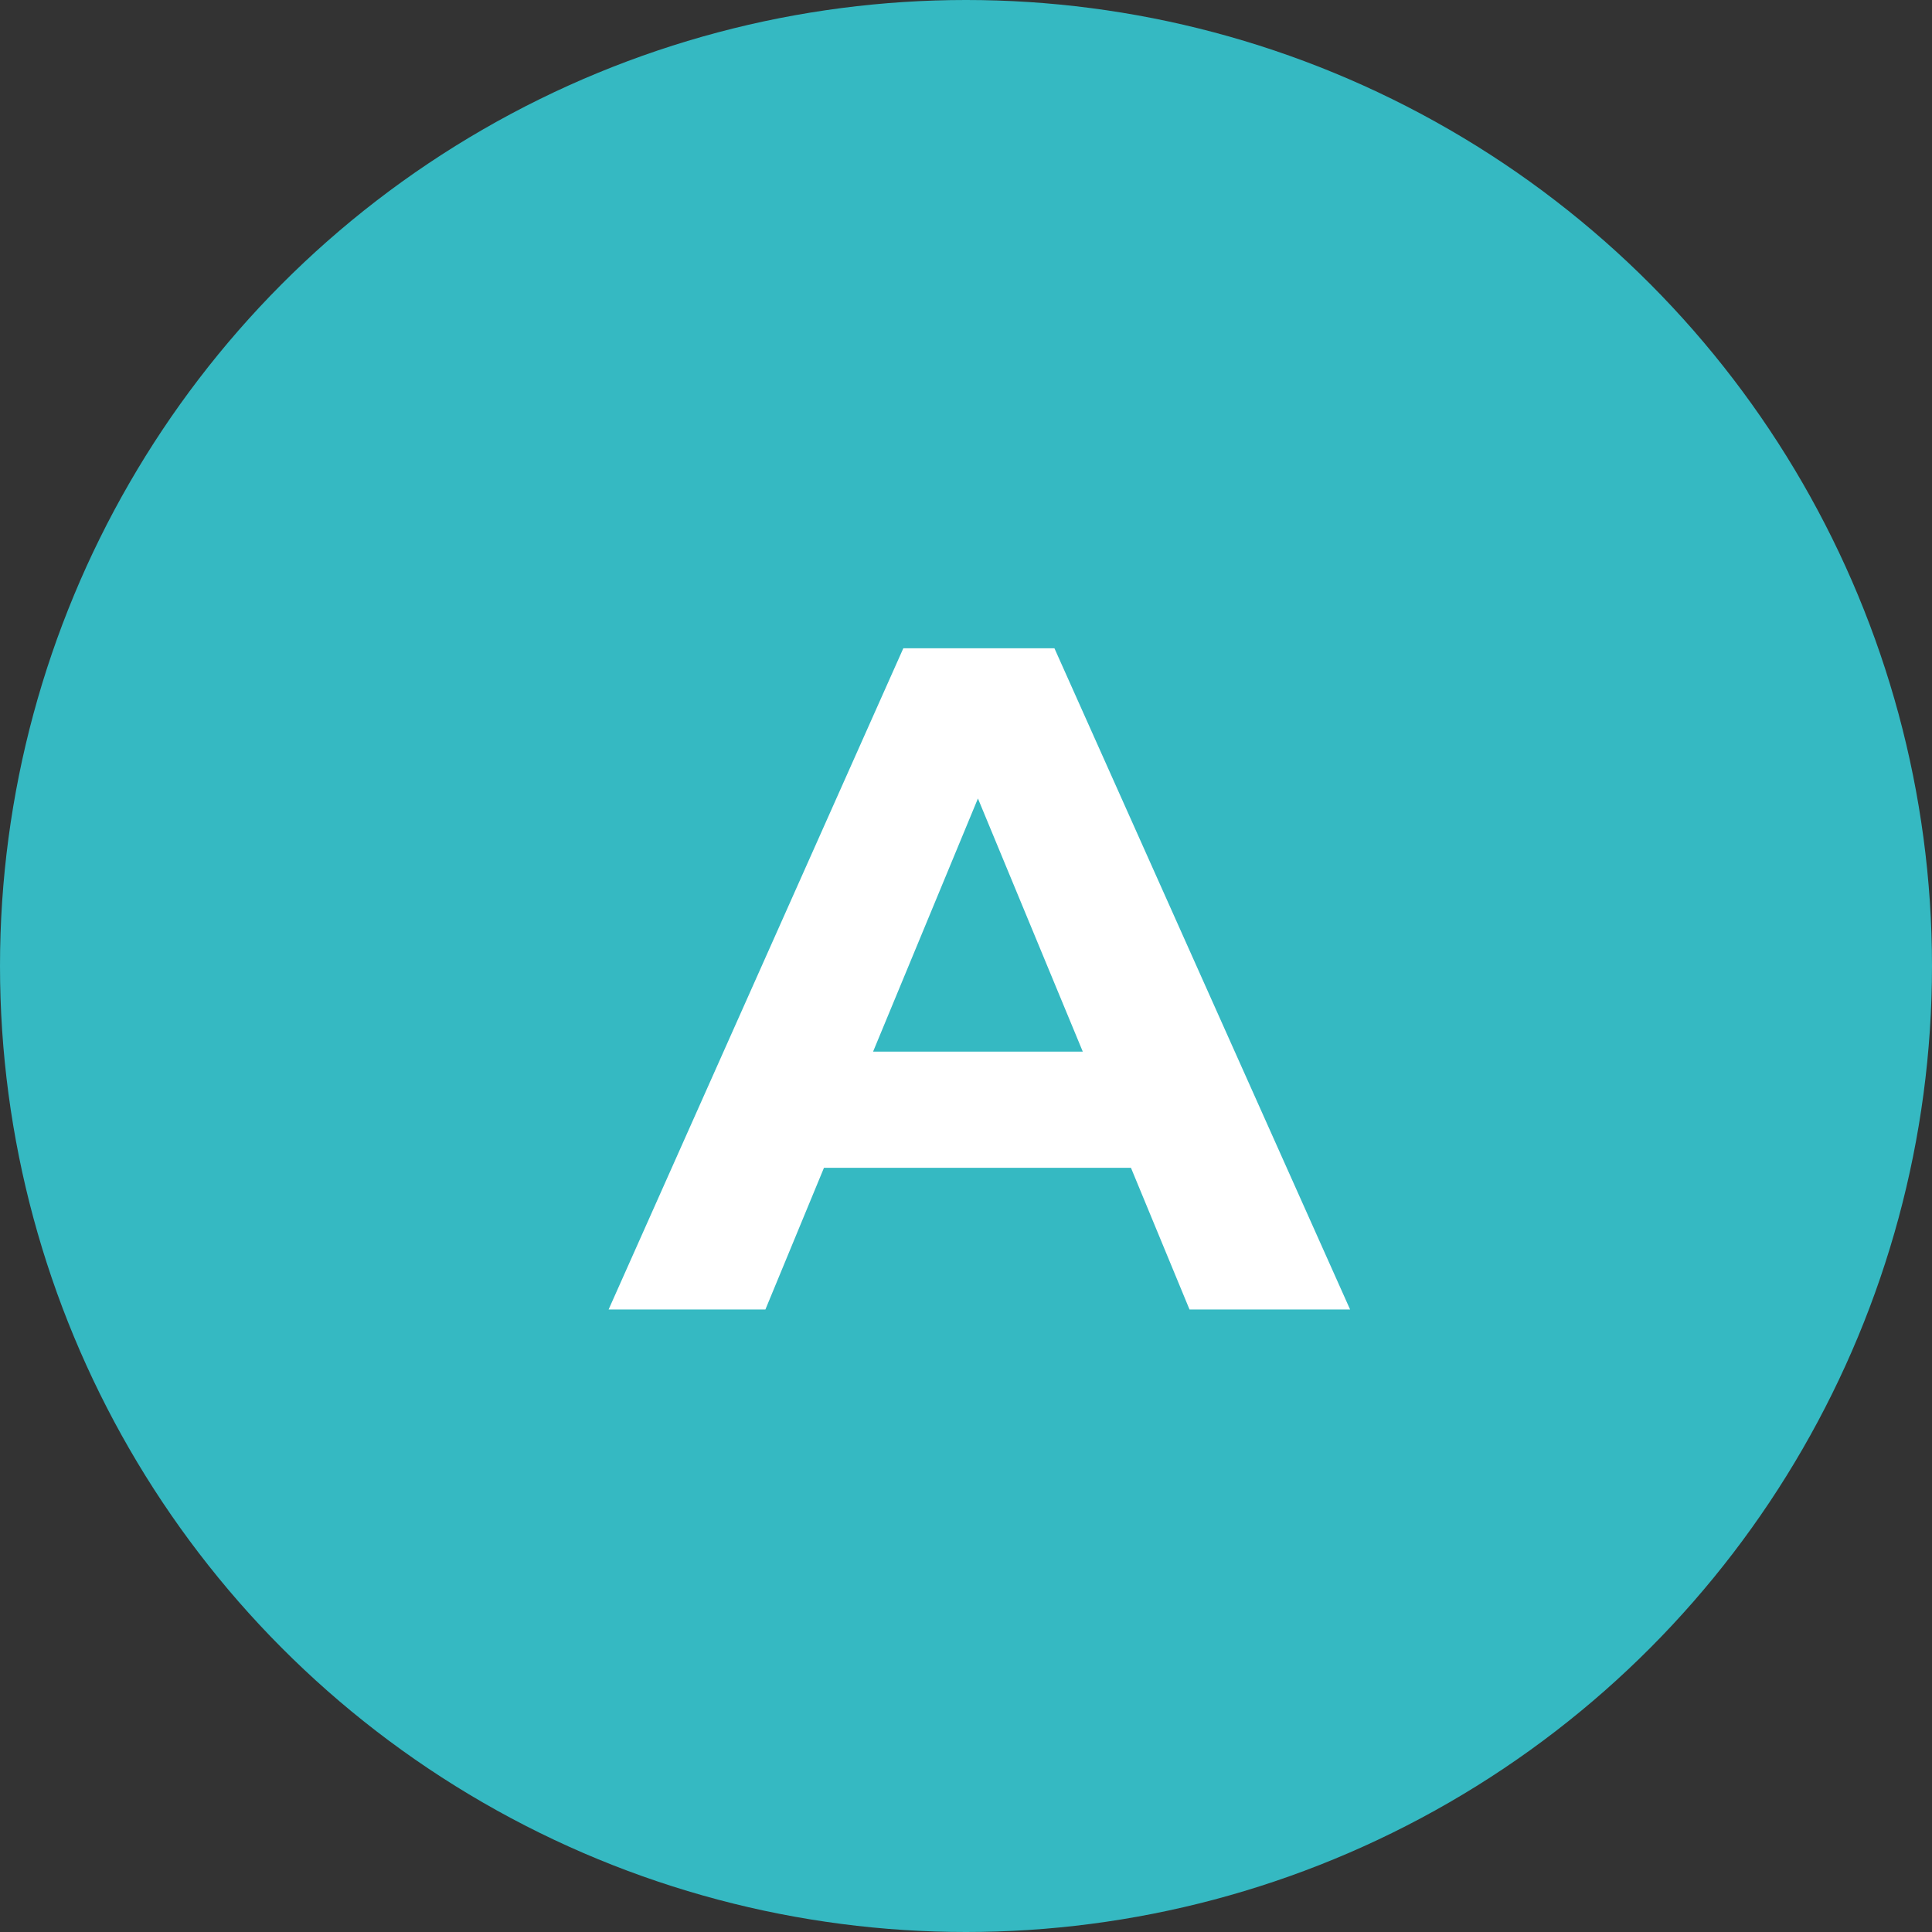
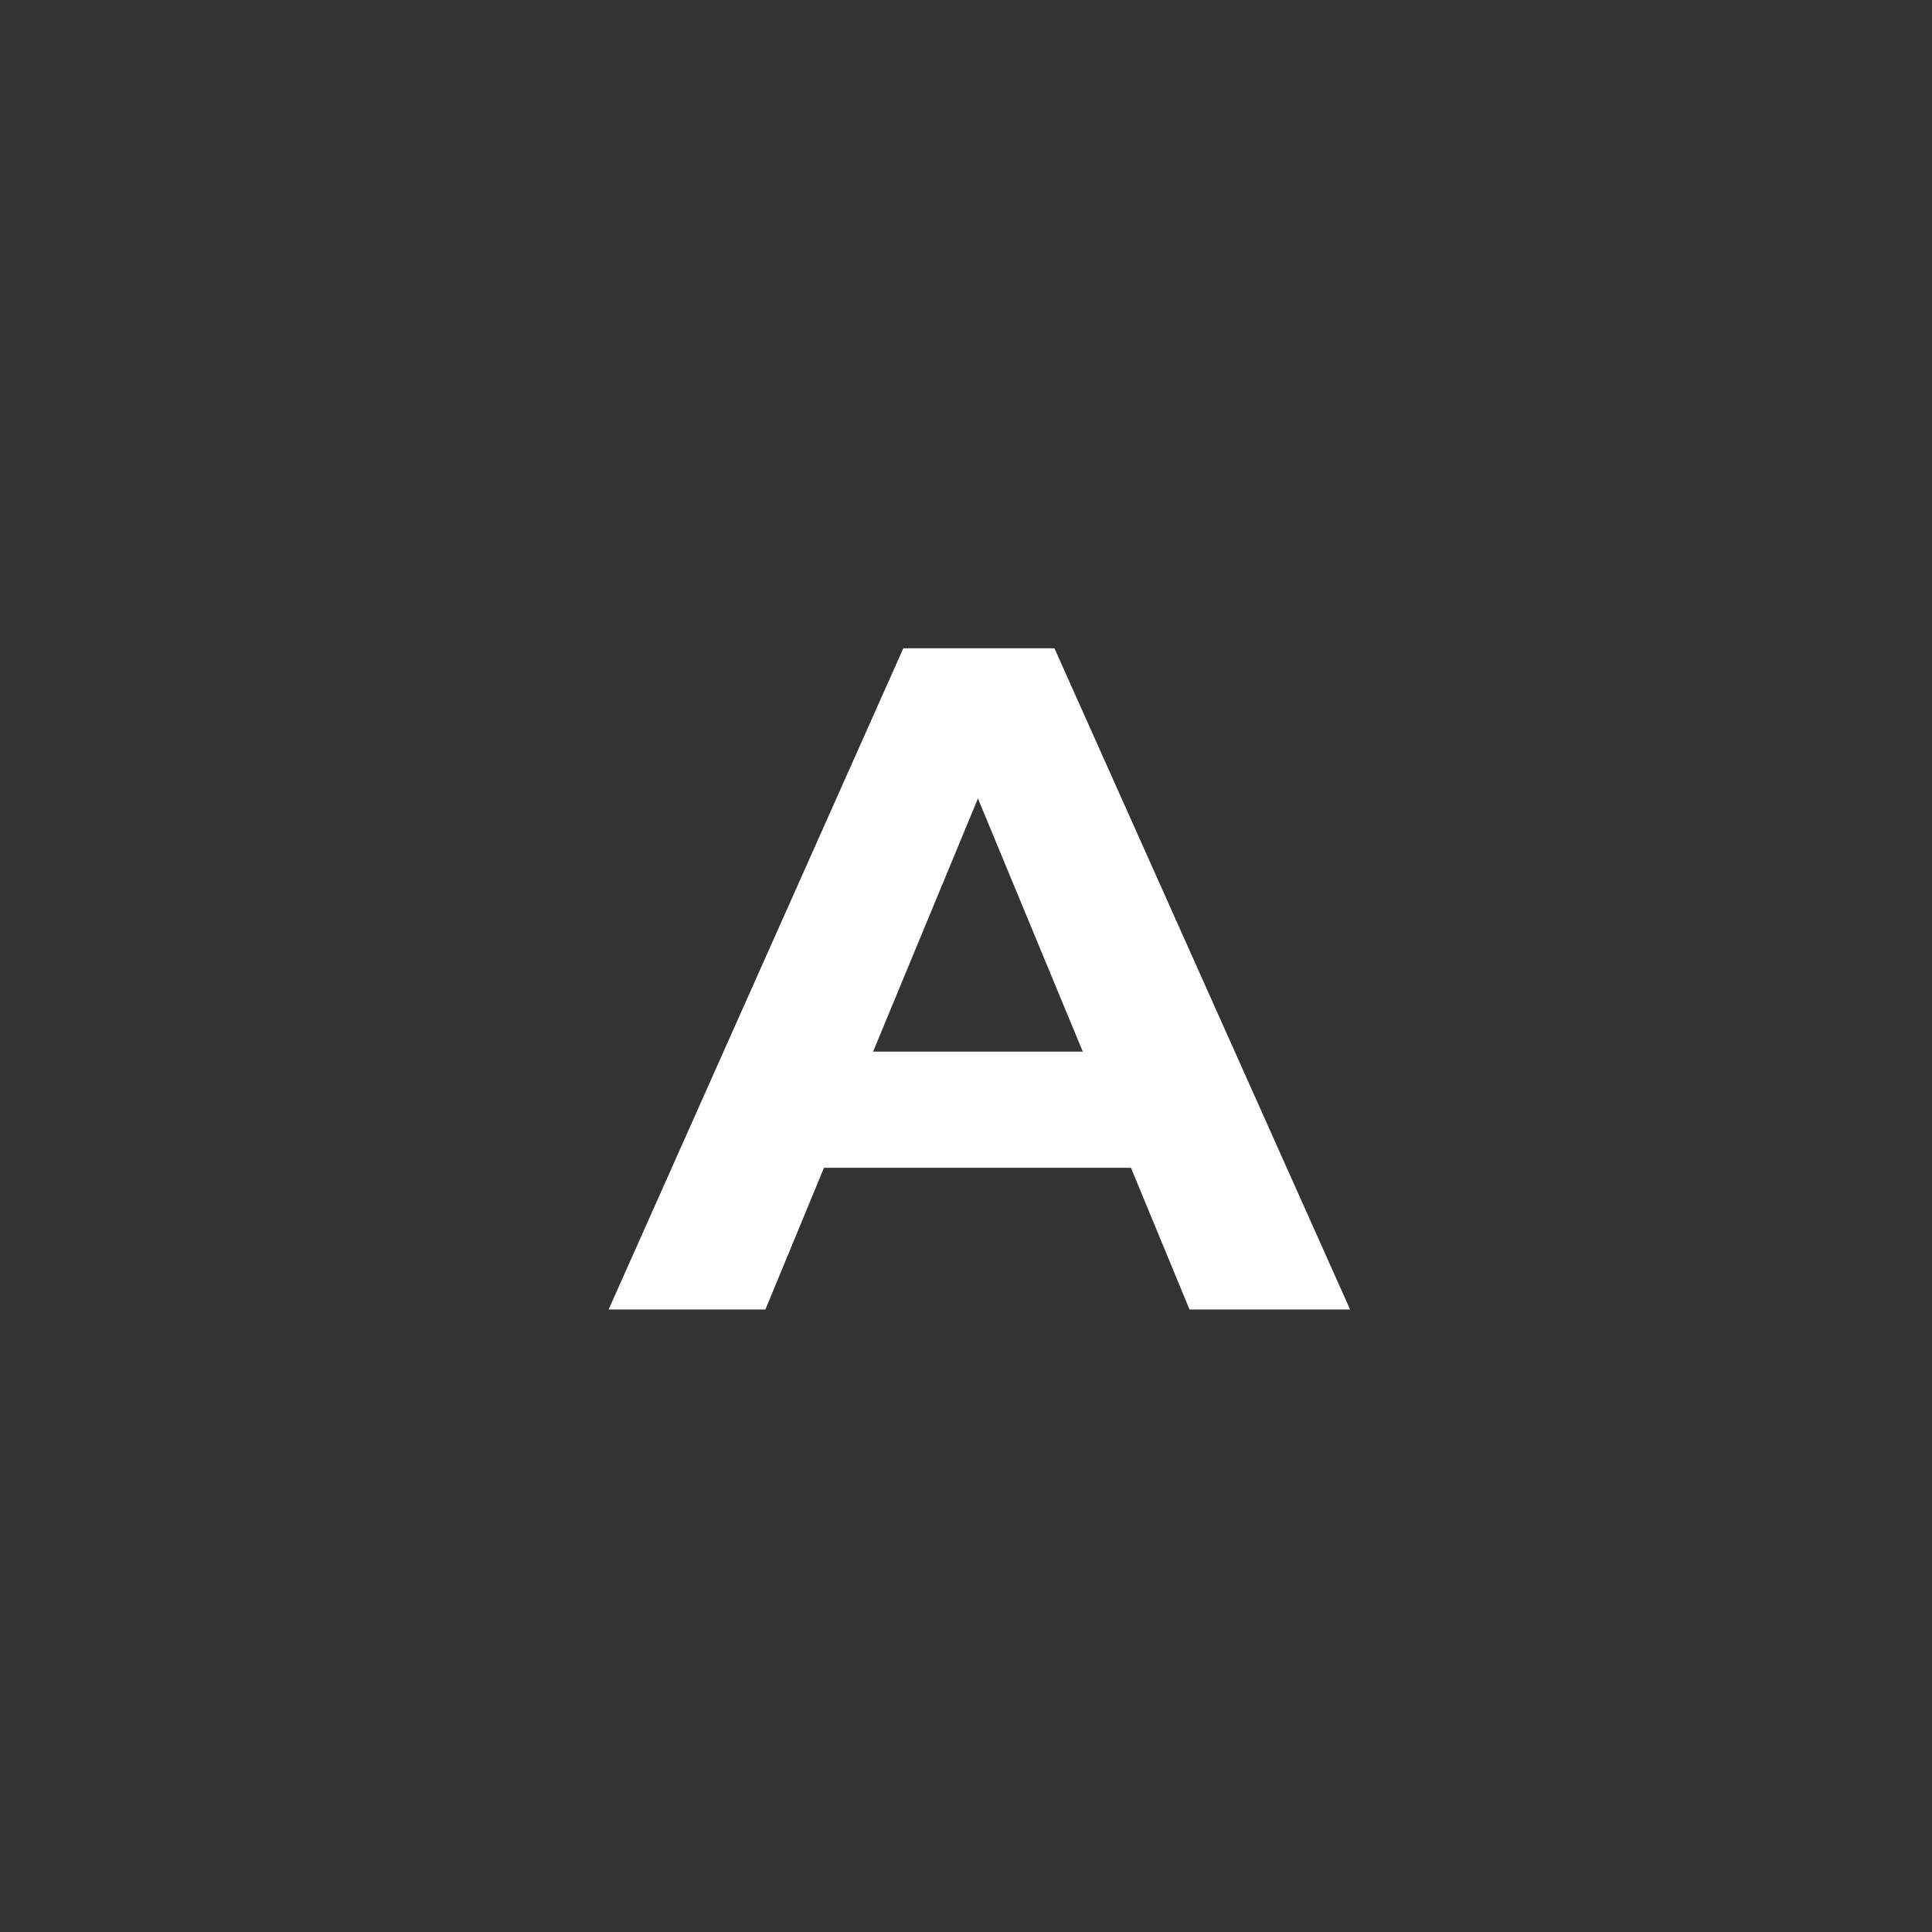
<svg xmlns="http://www.w3.org/2000/svg" width="45" height="45" viewBox="0 0 45 45" fill="none">
  <rect x="0" y="0" width="45" height="45" fill="#333333" stroke="none" />
-   <circle cx="22.5" cy="22.5" r="22.5" fill="#35B9C2" />
  <path d="M26.342 27.2H19.192L17.828 30.5H14.176L21.04 15.1H24.56L31.446 30.5H27.706L26.342 27.2ZM25.22 24.494L22.778 18.598L20.336 24.494H25.22Z" fill="white" />
</svg>